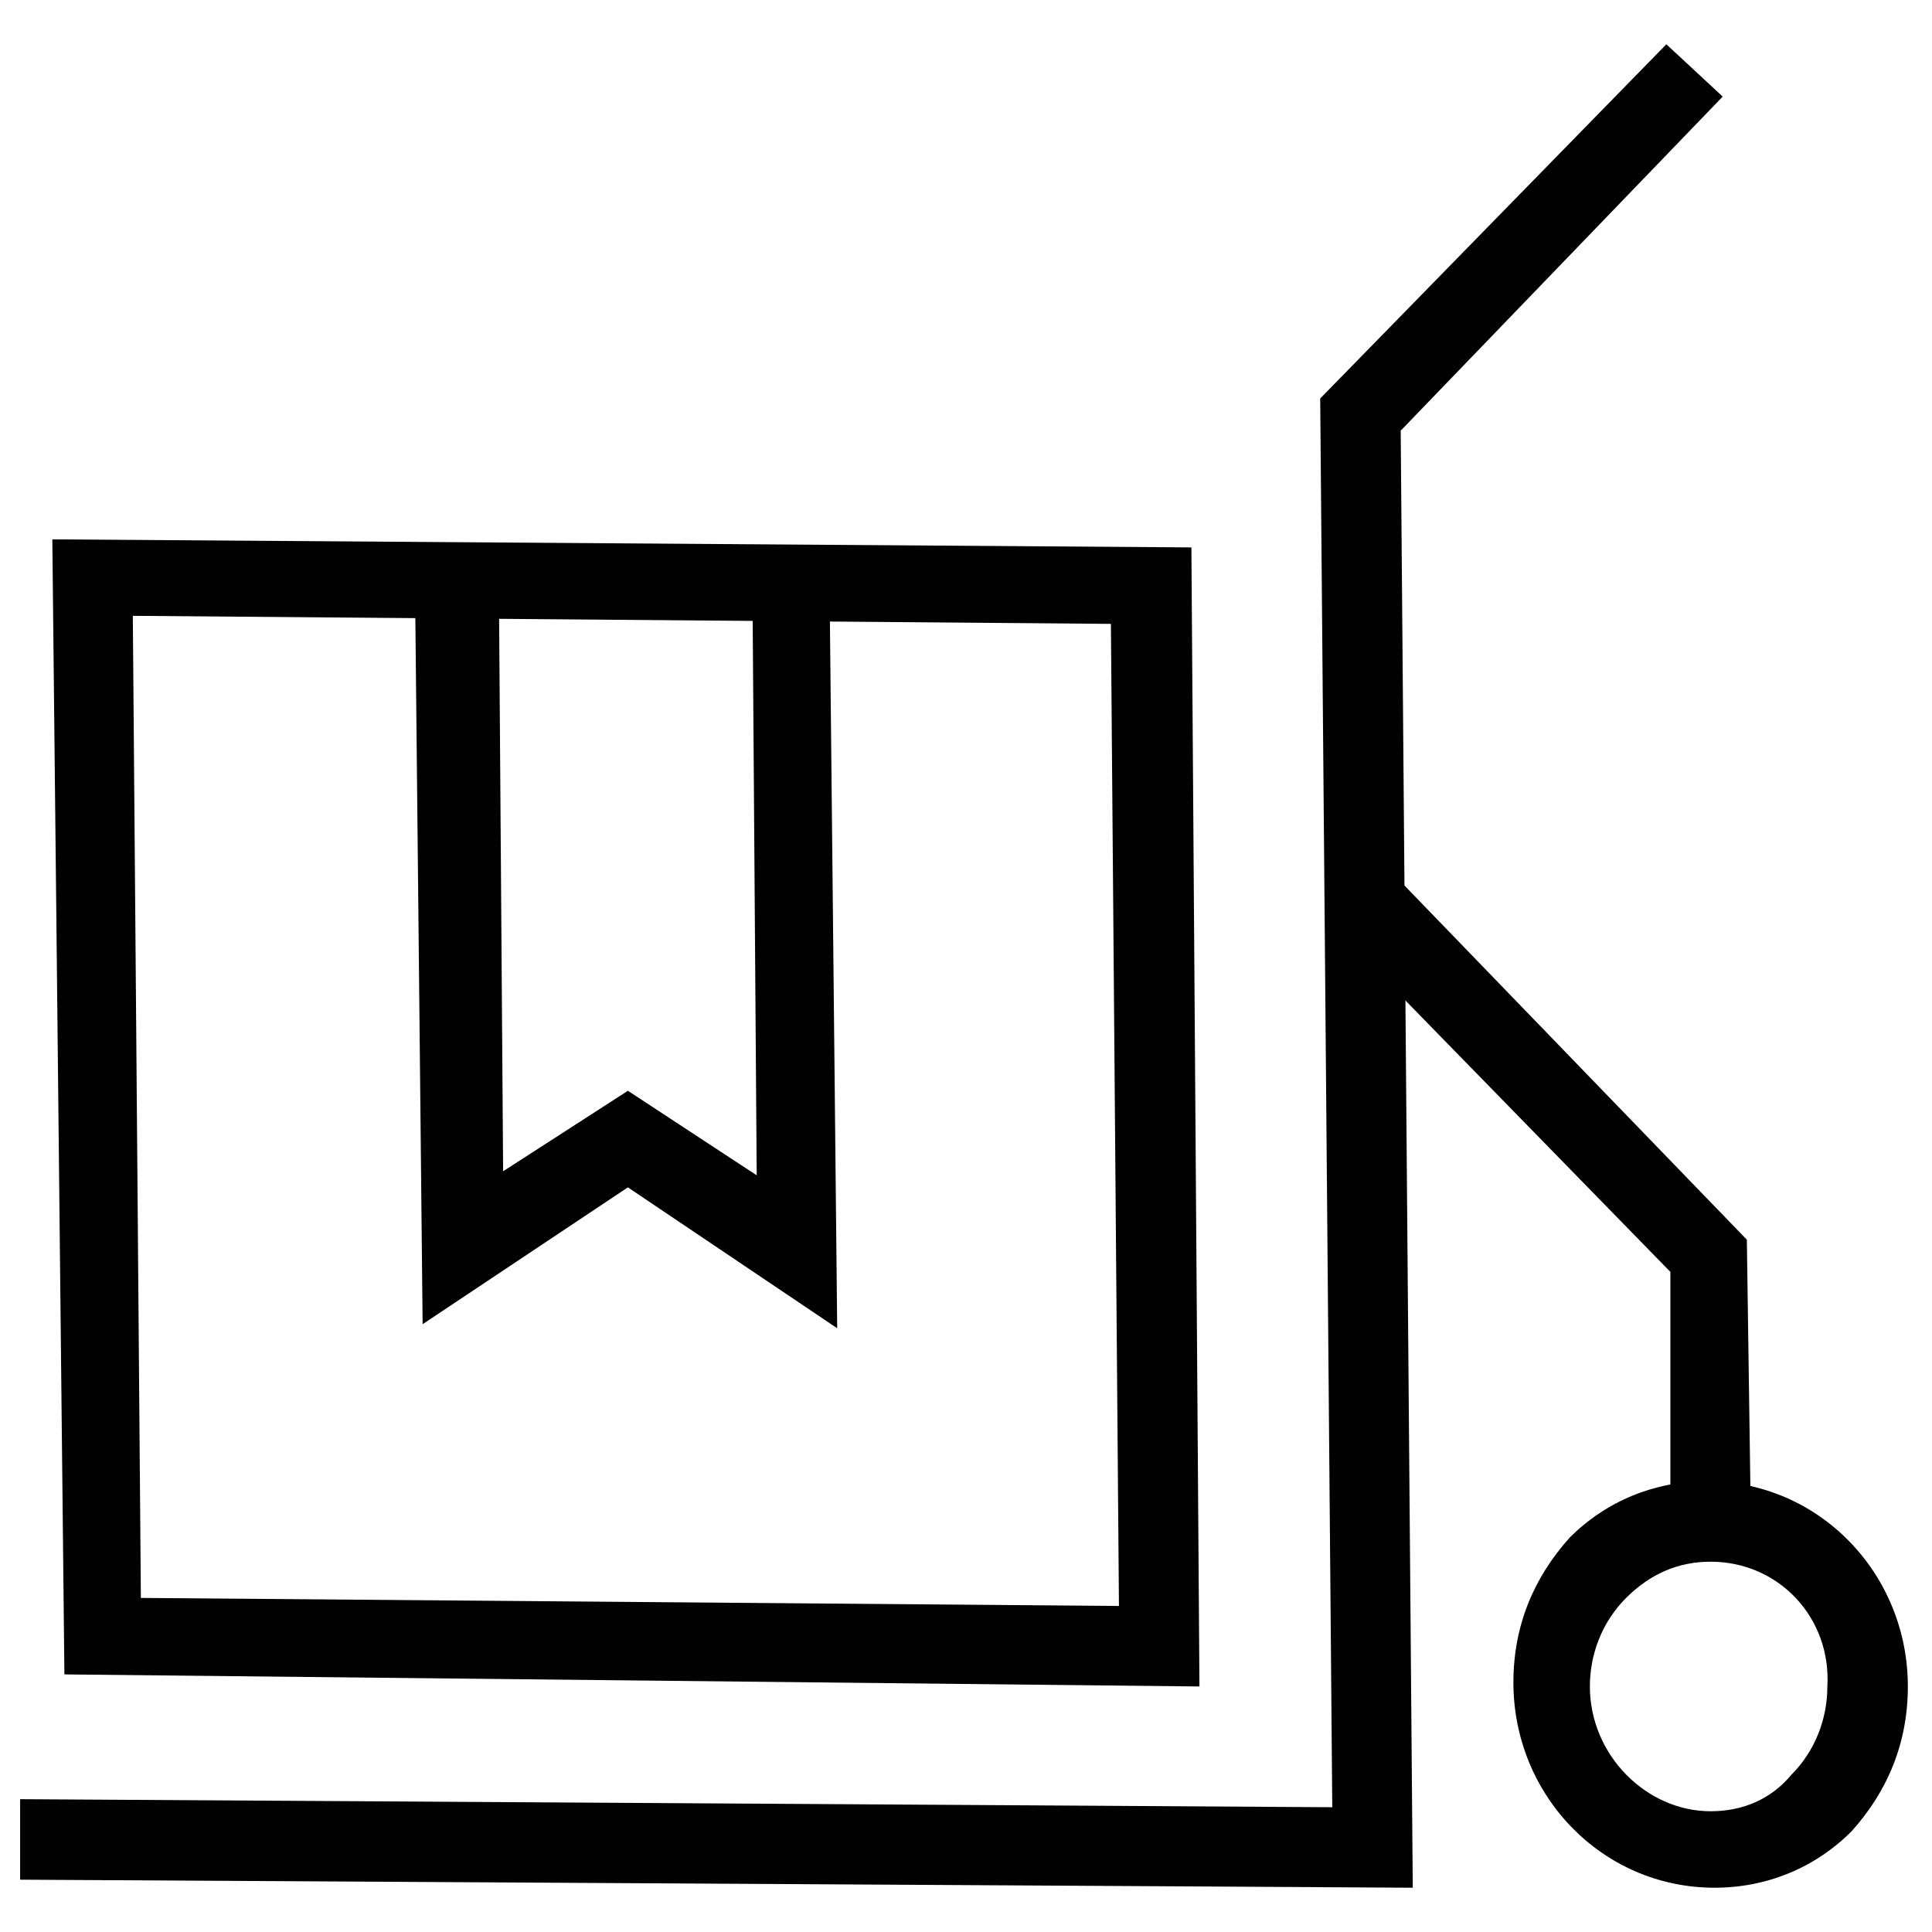
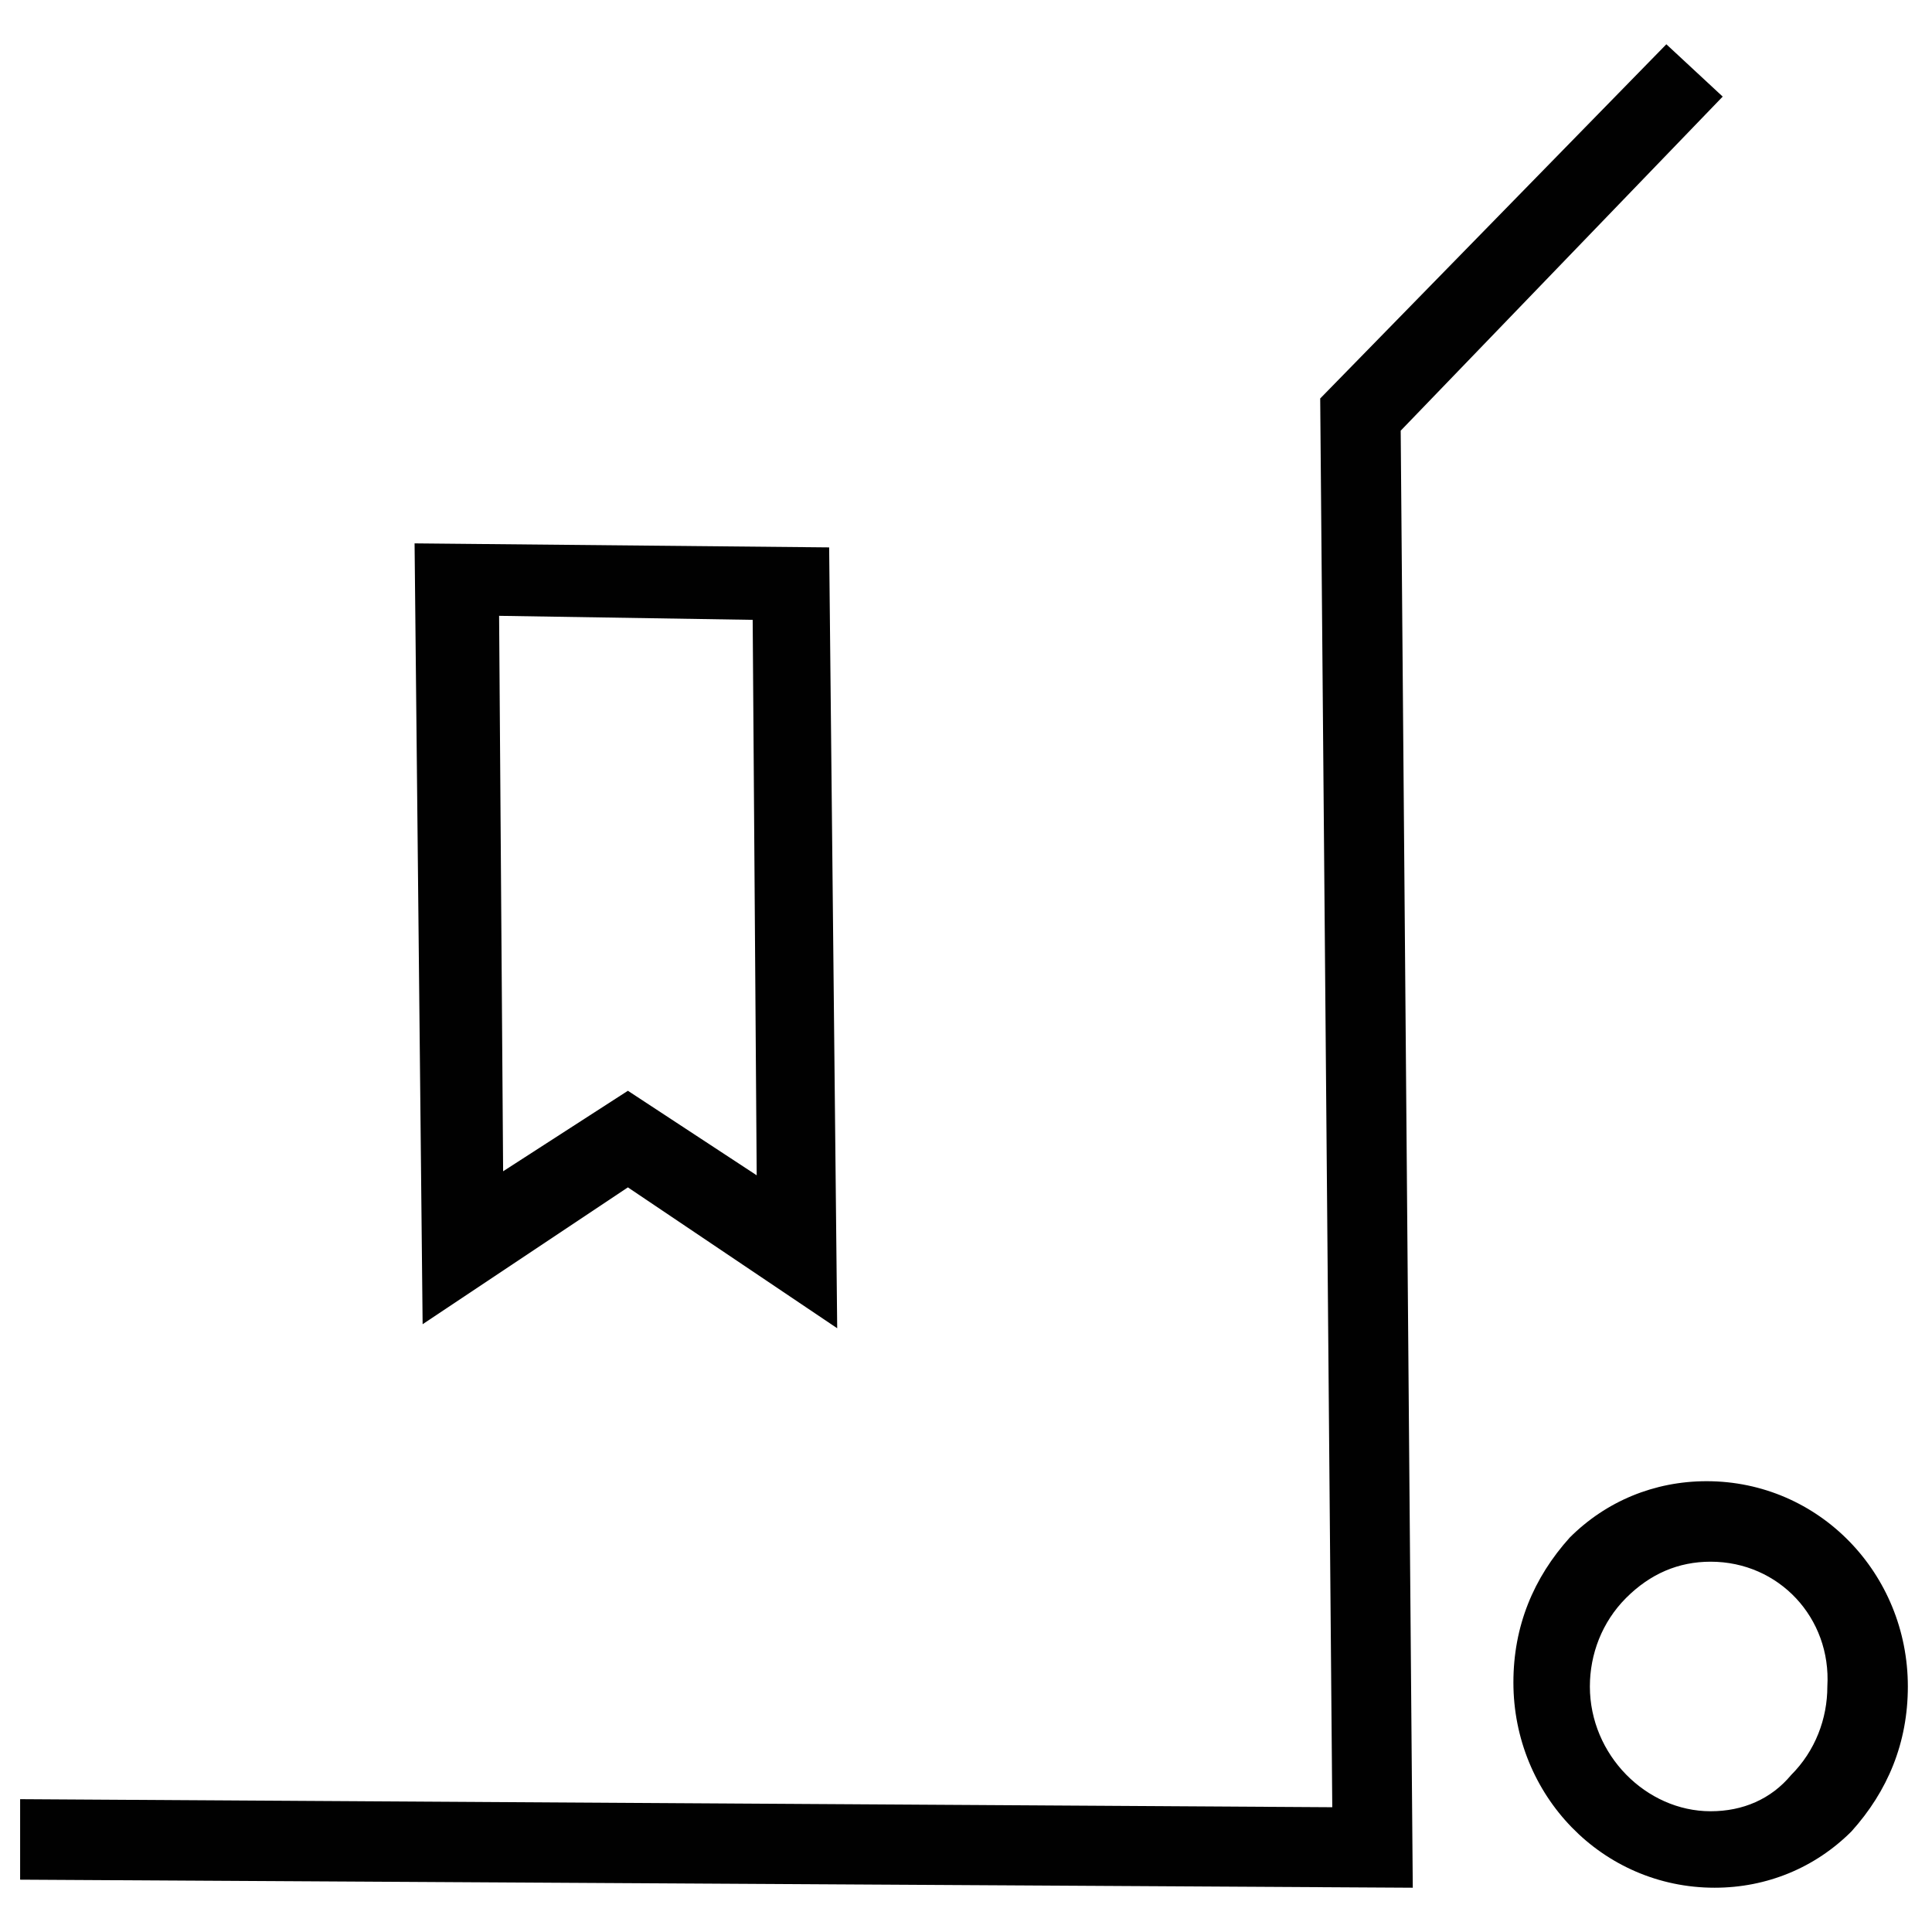
<svg xmlns="http://www.w3.org/2000/svg" version="1.1" id="Layer_1" x="0px" y="0px" viewBox="0 0 48 48" enable-background="new 0 0 48 48" xml:space="preserve">
  <g>
    <polygon fill="#010101" points="35.1,46.9 0.5,46.7 0.5,44.7 33.1,44.9 32.8,9.9 41.4,1.1 42.8,2.4 34.8,10.7  " />
-     <polygon fill="#010101" points="41.5,37.8 41.5,31.6 33.3,23.2 34.7,21.8 43.4,30.8 43.5,37.8  " />
    <path fill="#010101" d="M42.6,46.9L42.6,46.9c-2.8,0-5-2.3-5-5.1c0-1.4,0.5-2.6,1.4-3.6c0.9-0.9,2.1-1.4,3.4-1.4c2.8,0,5,2.3,5,5.1   c0,1.4-0.5,2.6-1.4,3.6C45.1,46.4,43.9,46.9,42.6,46.9z M42.5,38.8c-0.8,0-1.5,0.3-2.1,0.9c-0.6,0.6-0.9,1.4-0.9,2.2   c0,1.7,1.4,3.1,3,3.1l0,1v-1c0.8,0,1.5-0.3,2-0.9c0.6-0.6,0.9-1.4,0.9-2.2C45.5,40.2,44.2,38.8,42.5,38.8L42.5,38.8z" />
-     <path fill="#010101" d="M29.8,41.9L1.6,41.6L1.3,13.4l28.3,0.2L29.8,41.9z M3.5,39.7l24.3,0.2l-0.2-24.4L3.3,15.3L3.5,39.7z" />
    <path fill="#010101" d="M20.8,33l-5.2-3.5l-5.1,3.4l-0.2-19.4l10.3,0.1L20.8,33z M15.6,27.1l3.2,2.1l-0.1-13.8l-6.3-0.1l0.1,13.8   L15.6,27.1z" />
  </g>
</svg>